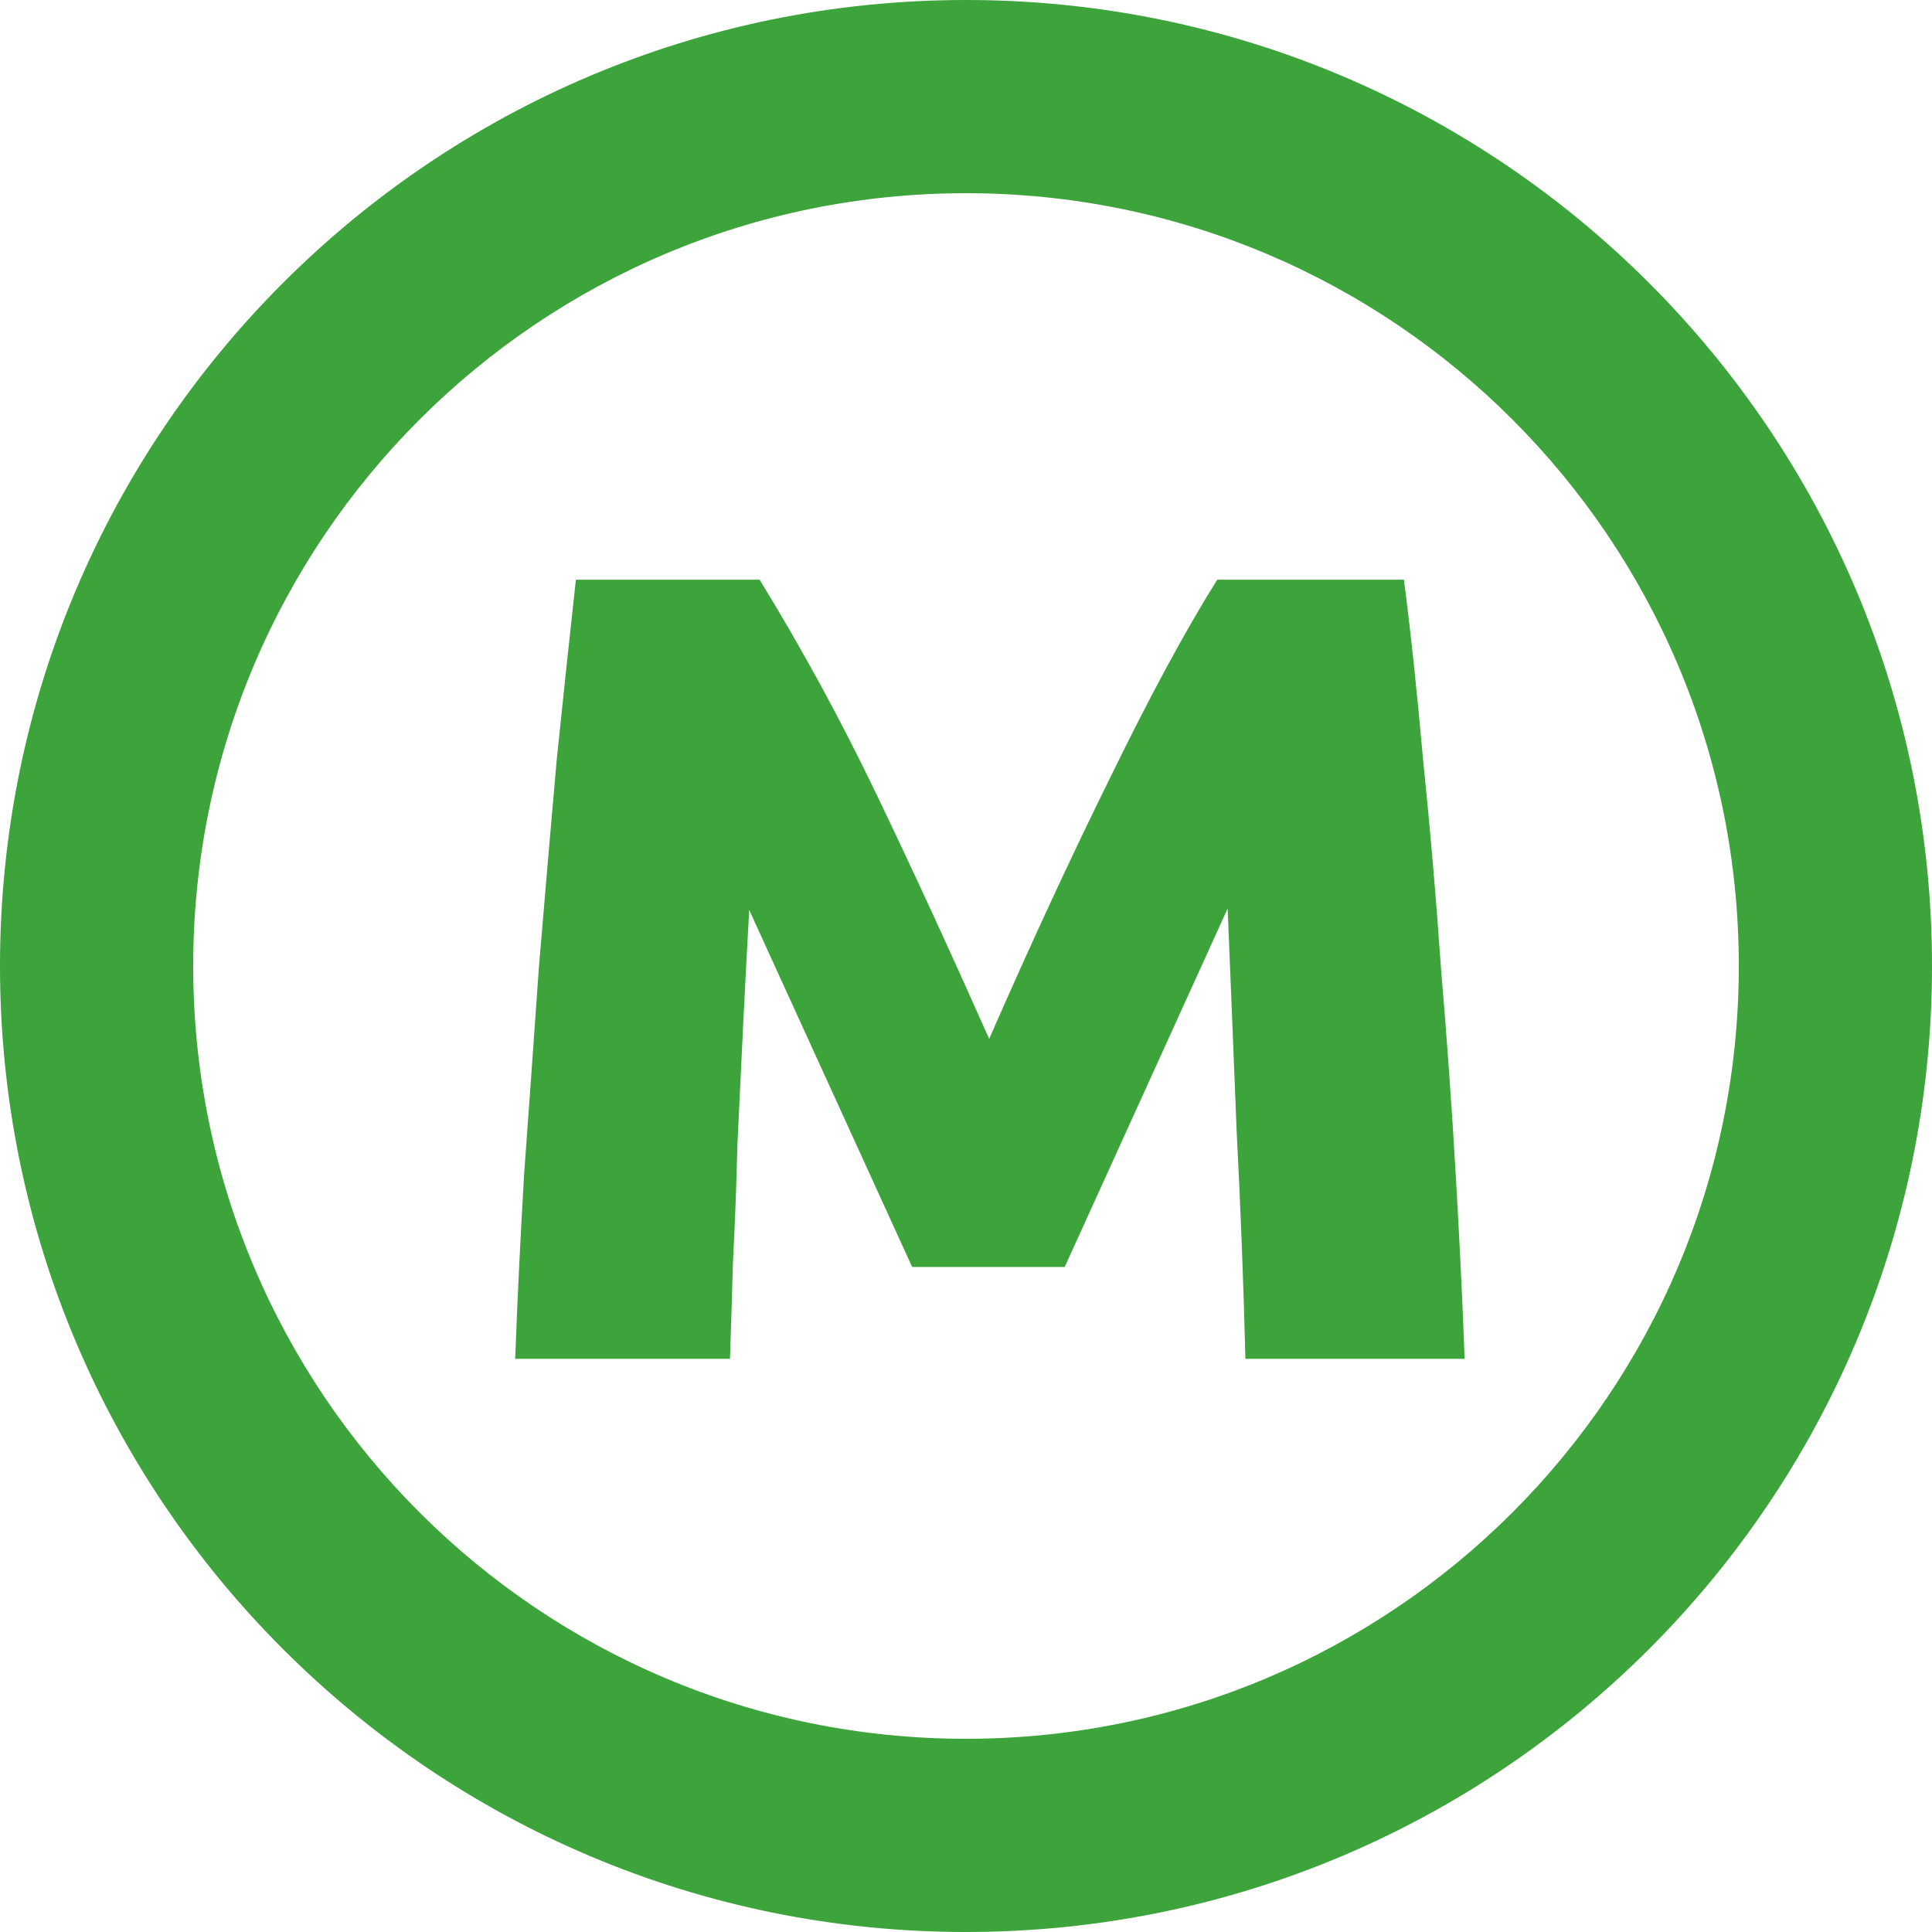
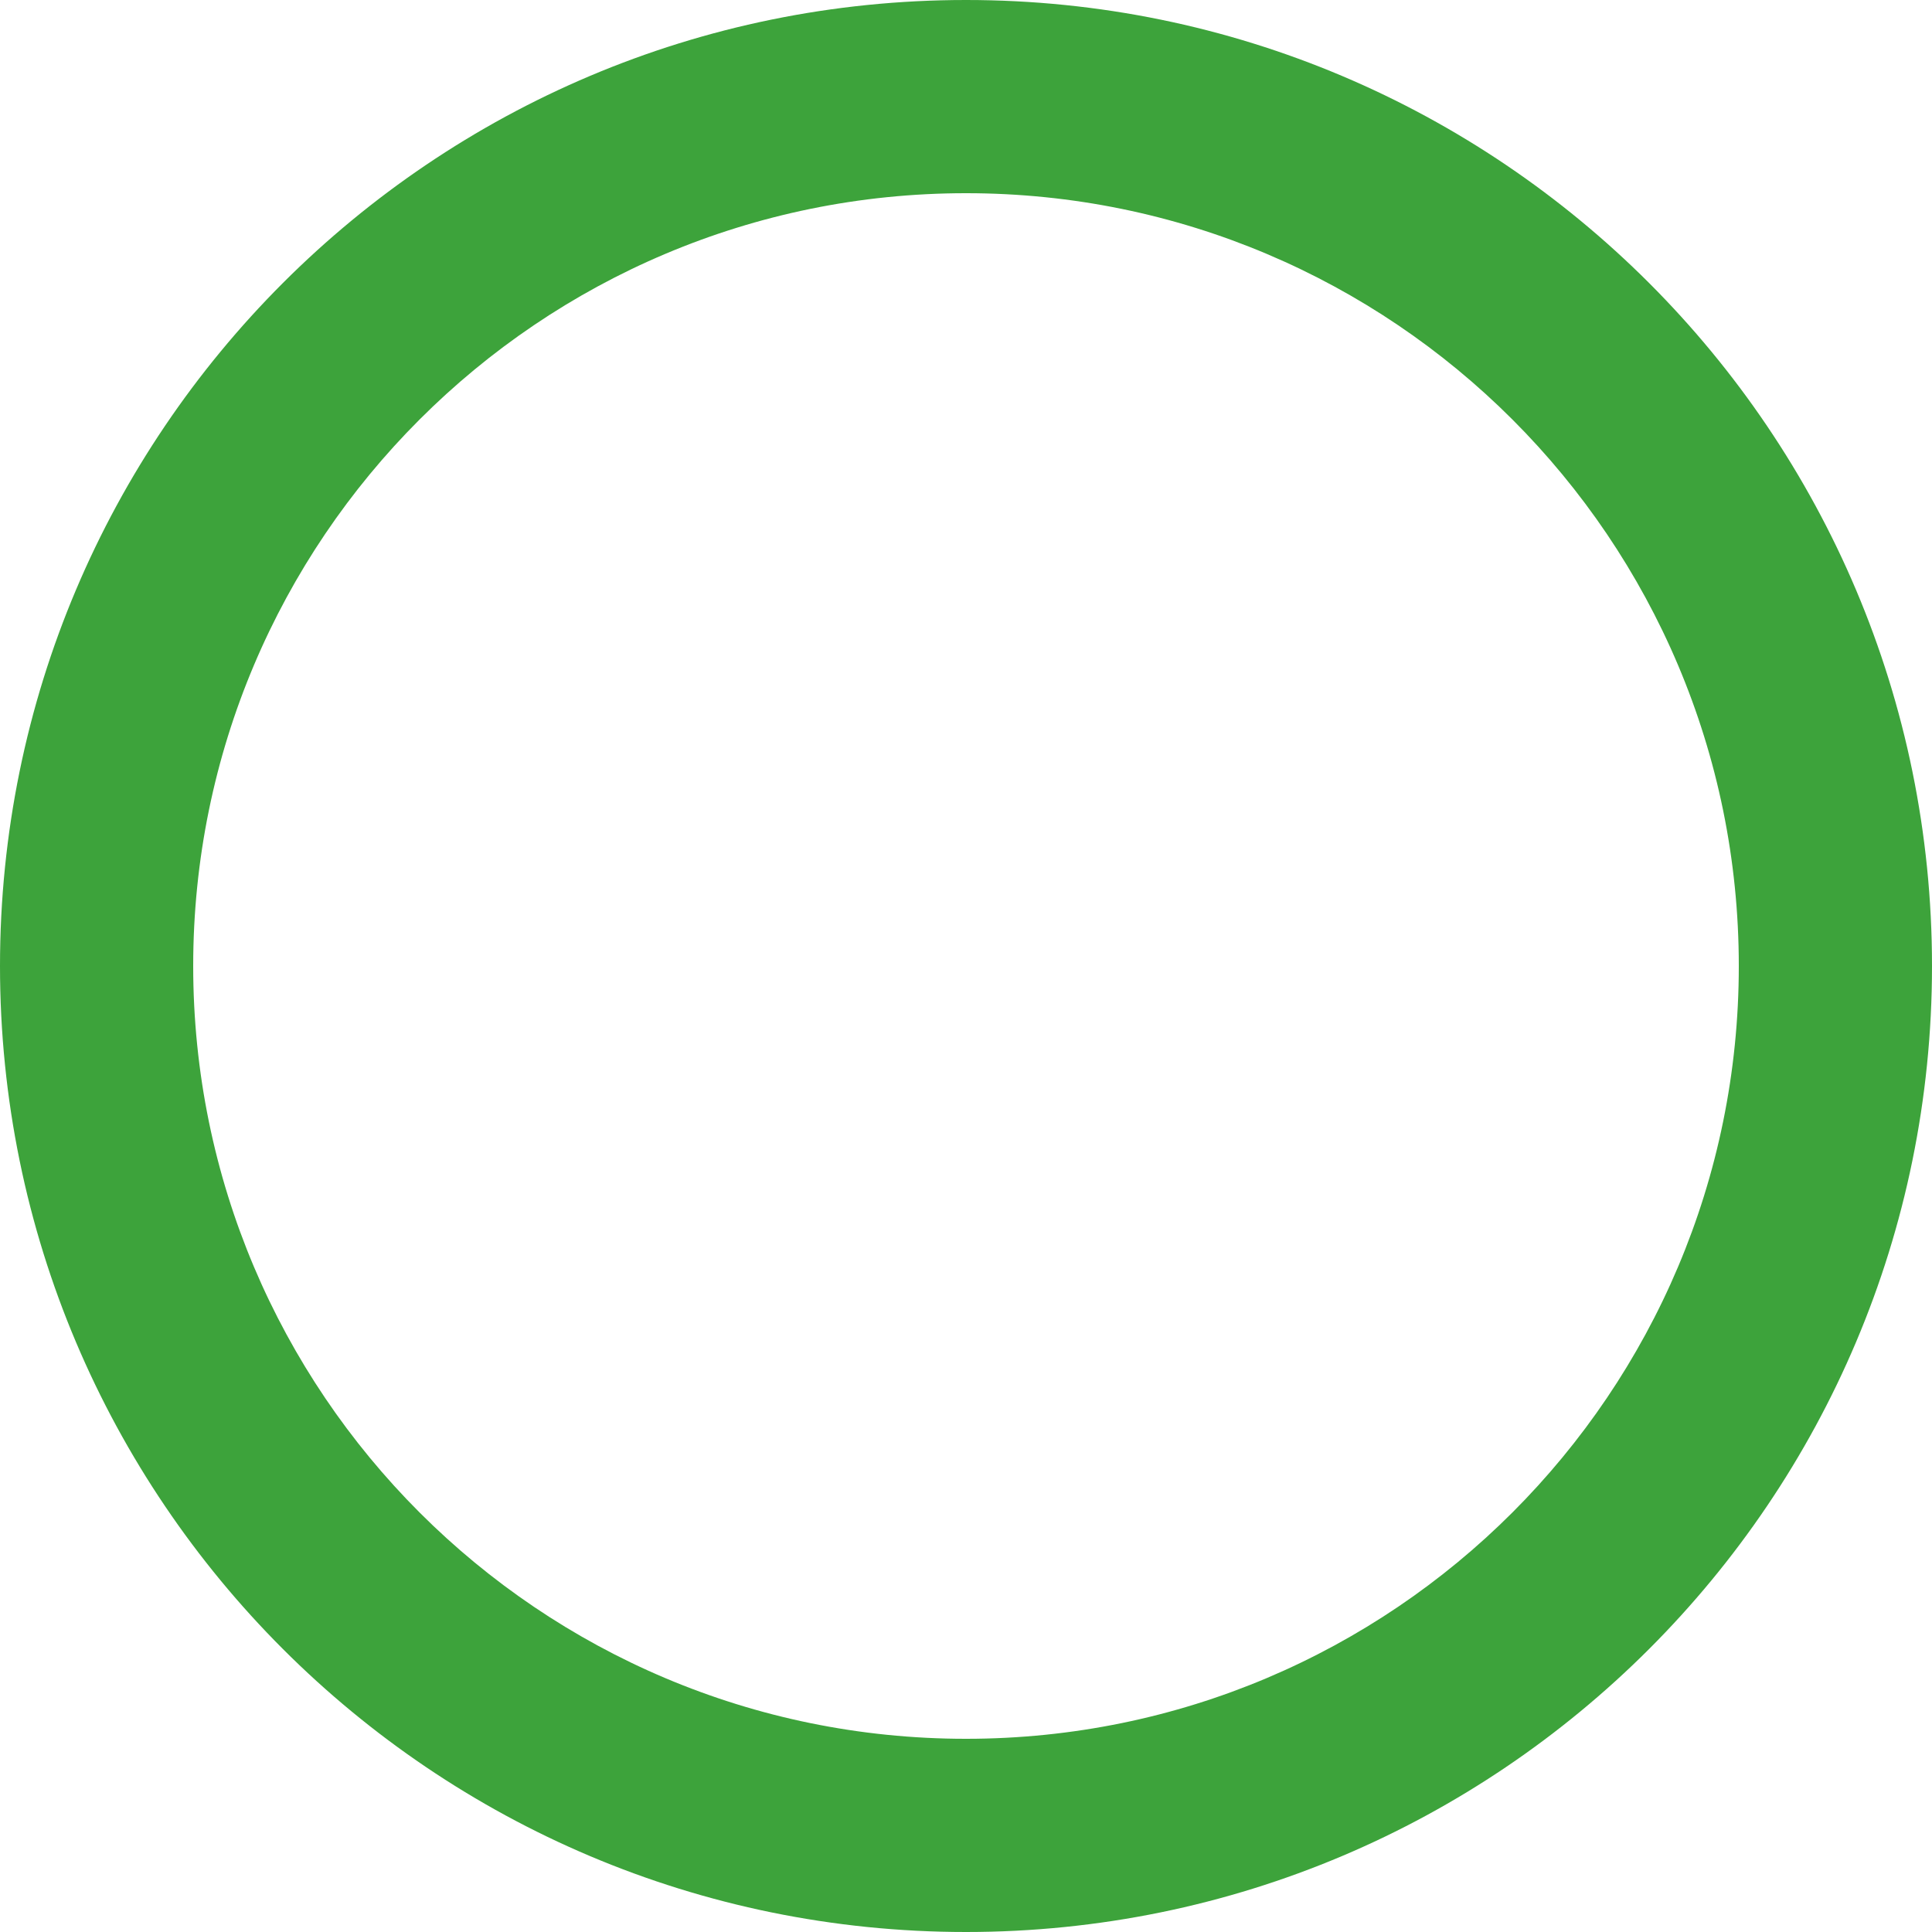
<svg xmlns="http://www.w3.org/2000/svg" width="24" height="24" viewBox="0 0 24 24" fill="none">
  <path fill-rule="evenodd" clip-rule="evenodd" d="M12 21.6C17.302 21.6 21.6 17.302 21.6 12C21.6 6.698 17.302 2.4 12 2.4C6.698 2.4 2.4 6.698 2.4 12C2.4 17.302 6.698 21.6 12 21.6ZM12 24C18.627 24 24 18.627 24 12C24 5.373 18.627 0 12 0C5.373 0 0 5.373 0 12C0 18.627 5.373 24 12 24Z" fill="#3DA33B" />
-   <path d="M9.307 11.304C9.283 11.734 9.258 12.2 9.233 12.703C9.209 13.206 9.184 13.715 9.16 14.23C9.148 14.733 9.129 15.217 9.105 15.684C9.092 16.137 9.08 16.536 9.068 16.88H6.4C6.424 16.205 6.461 15.444 6.51 14.598C6.572 13.752 6.633 12.893 6.694 12.022C6.768 11.139 6.841 10.28 6.915 9.446C7.001 8.612 7.081 7.864 7.154 7.201H9.436C9.963 8.06 10.448 8.949 10.889 9.869C11.331 10.789 11.797 11.801 12.288 12.905C12.803 11.728 13.306 10.642 13.797 9.648C14.287 8.643 14.729 7.827 15.121 7.201H17.44C17.526 7.864 17.605 8.612 17.679 9.446C17.765 10.28 17.839 11.139 17.9 12.022C17.974 12.893 18.035 13.752 18.084 14.598C18.133 15.444 18.17 16.205 18.194 16.88H15.471C15.447 15.923 15.41 14.972 15.361 14.028C15.324 13.083 15.287 12.169 15.25 11.286L13.226 15.739H11.331L9.307 11.304Z" fill="#3DA33B" />
</svg>